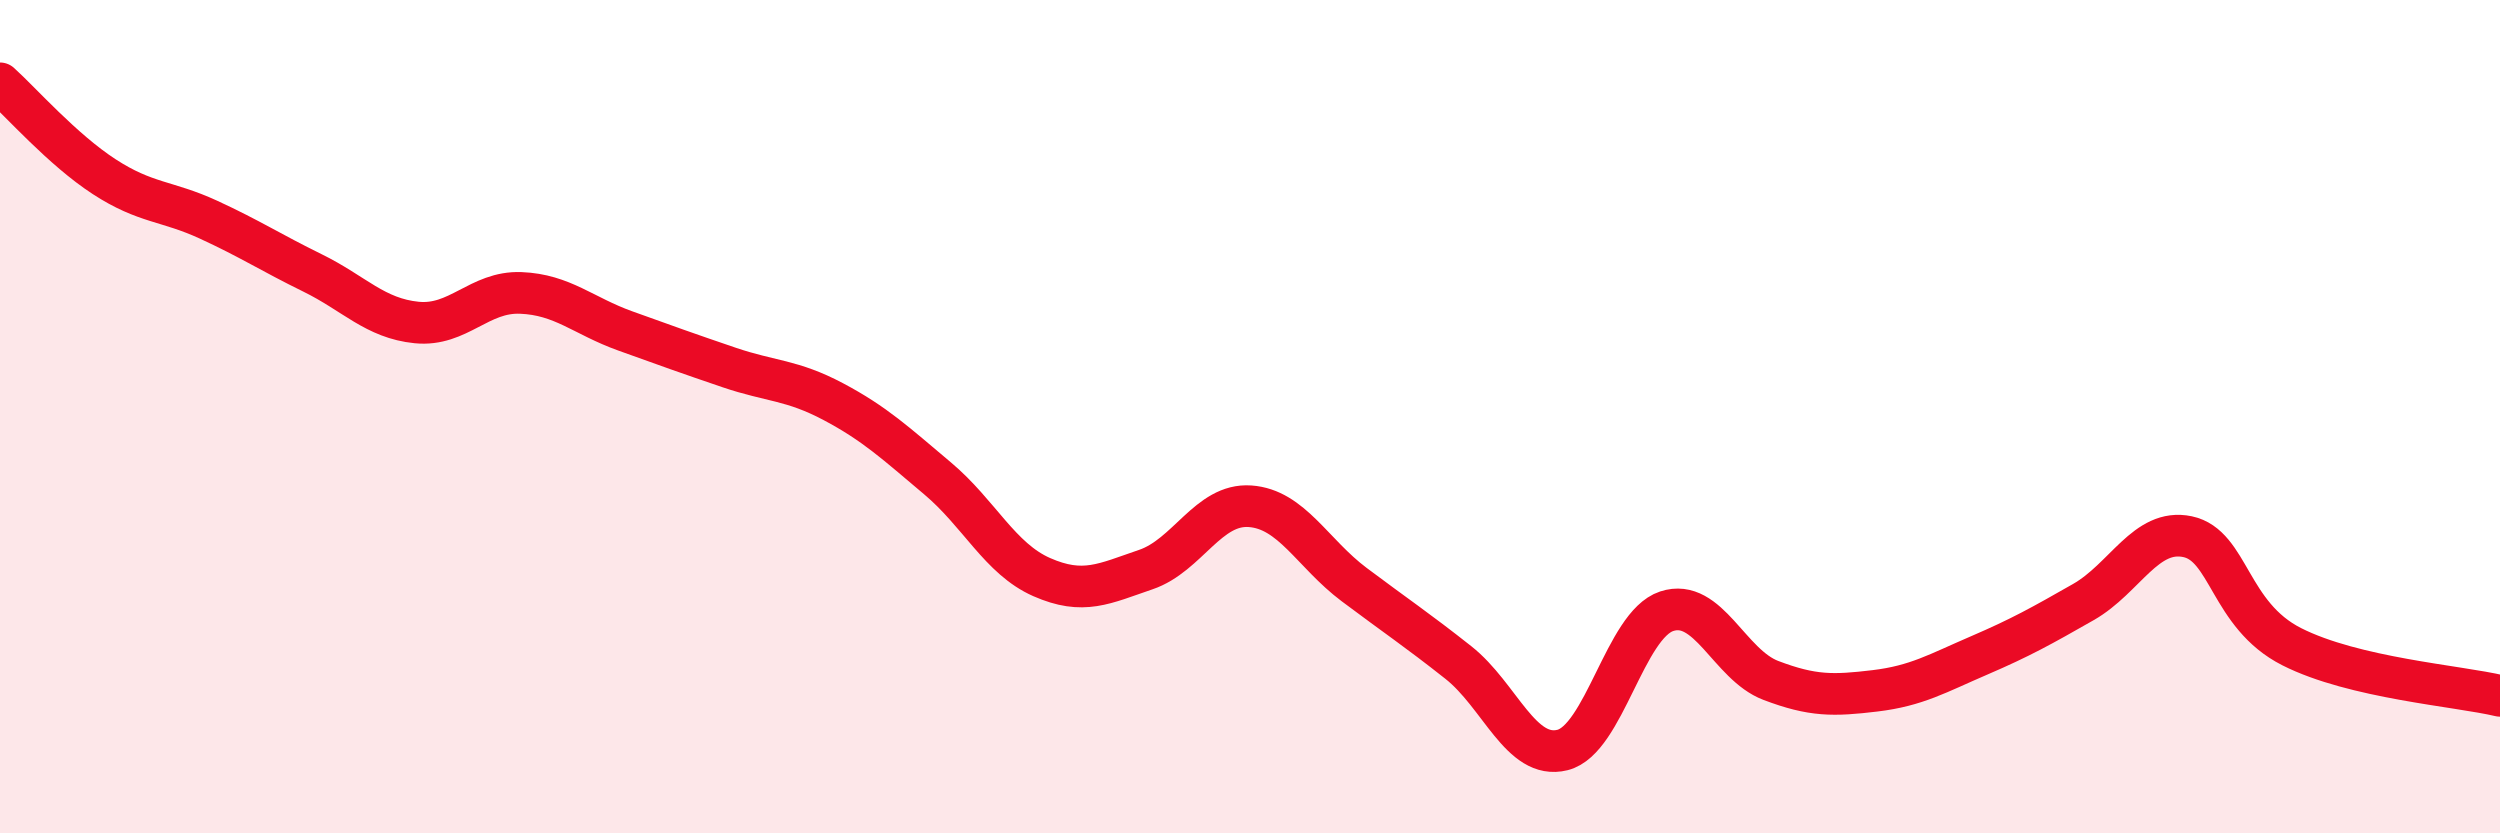
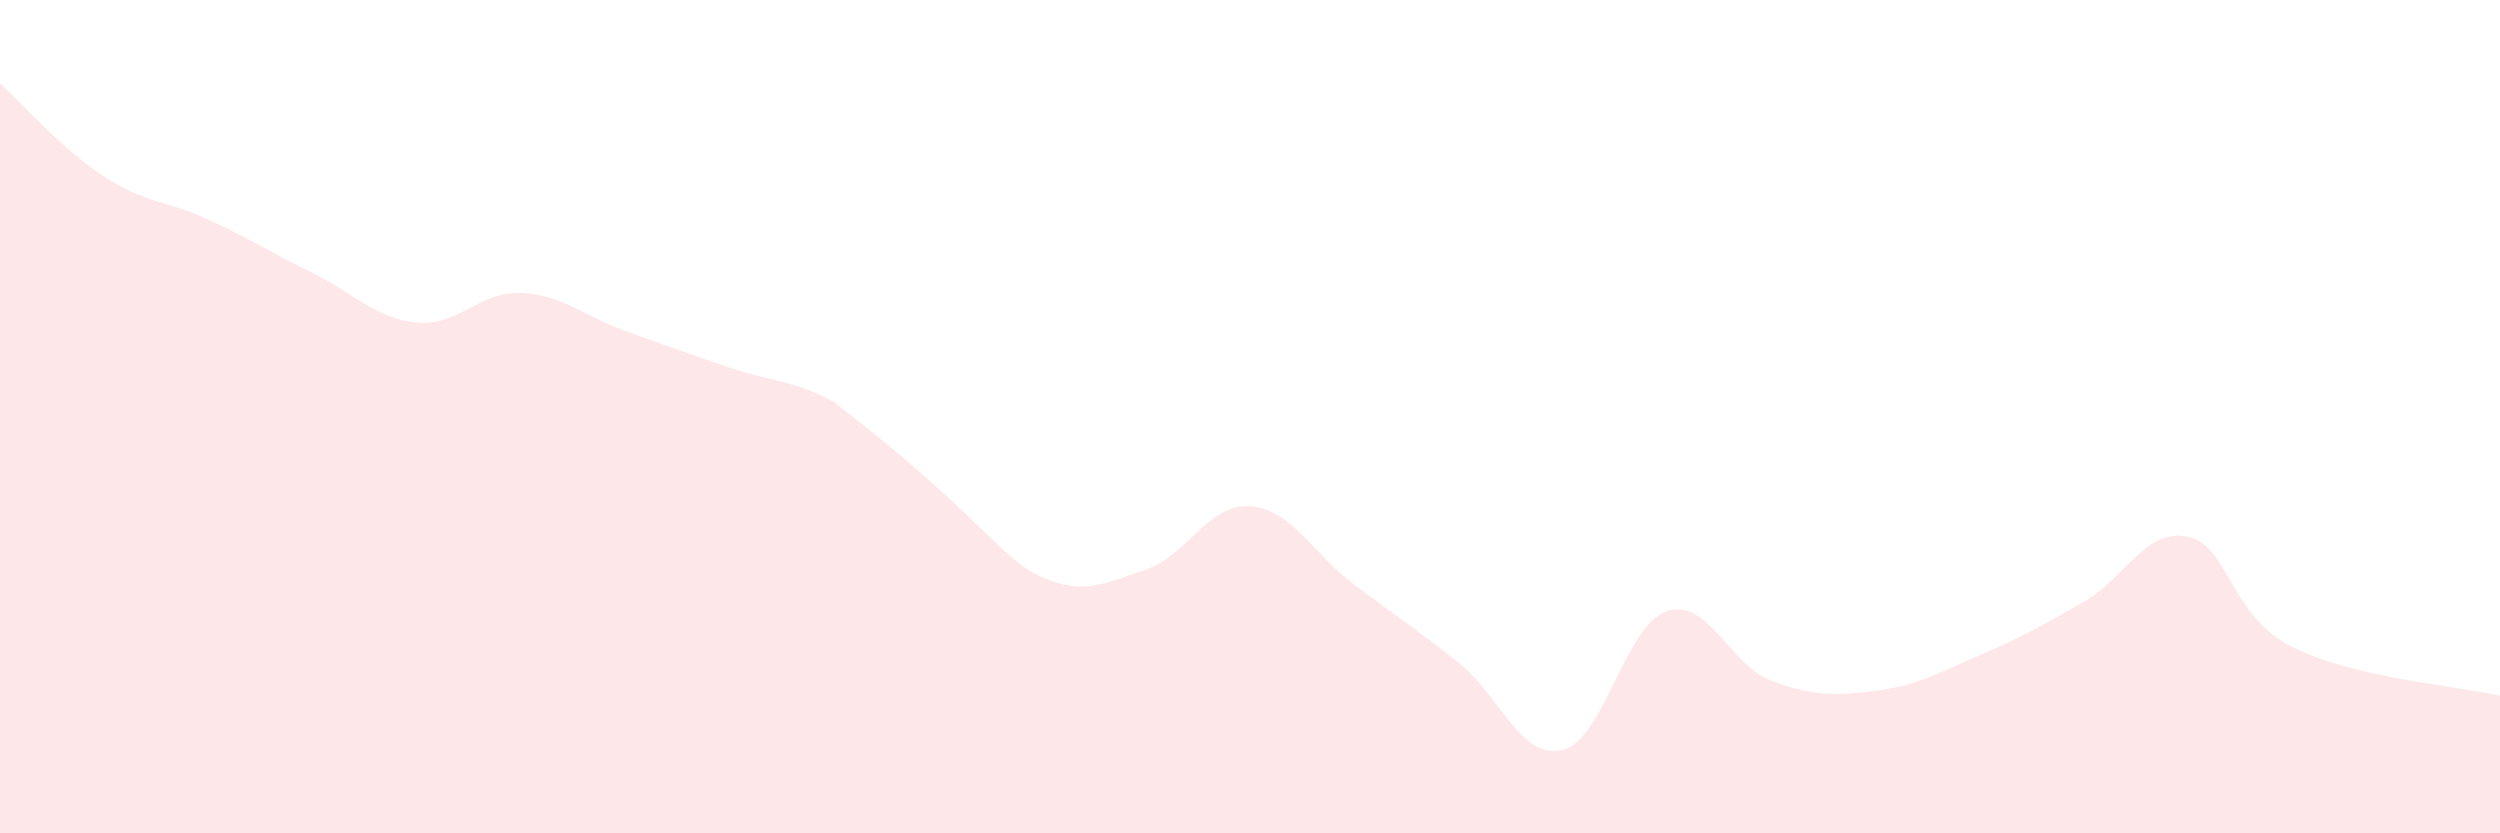
<svg xmlns="http://www.w3.org/2000/svg" width="60" height="20" viewBox="0 0 60 20">
-   <path d="M 0,2 C 0.5,2.45 1.5,3.59 2.5,4.24 C 3.5,4.89 4,4.81 5,5.27 C 6,5.73 6.5,6.06 7.5,6.55 C 8.5,7.04 9,7.64 10,7.74 C 11,7.84 11.5,6.99 12.5,7.03 C 13.5,7.07 14,7.58 15,7.94 C 16,8.3 16.5,8.48 17.5,8.82 C 18.5,9.16 19,9.11 20,9.64 C 21,10.17 21.5,10.64 22.5,11.48 C 23.5,12.32 24,13.41 25,13.85 C 26,14.29 26.5,14.01 27.5,13.67 C 28.5,13.33 29,12.08 30,12.15 C 31,12.22 31.5,13.28 32.5,14.03 C 33.5,14.78 34,15.11 35,15.9 C 36,16.69 36.5,18.25 37.5,18 C 38.5,17.75 39,15 40,14.67 C 41,14.34 41.5,15.95 42.5,16.33 C 43.5,16.71 44,16.7 45,16.58 C 46,16.46 46.5,16.16 47.5,15.73 C 48.5,15.3 49,15.02 50,14.45 C 51,13.88 51.5,12.67 52.5,12.88 C 53.5,13.09 53.5,14.76 55,15.52 C 56.5,16.28 59,16.46 60,16.7L60 20L0 20Z" fill="#EB0A25" opacity="0.1" stroke-linecap="round" stroke-linejoin="round" />
-   <path d="M 0,2 C 0.5,2.45 1.5,3.59 2.5,4.24 C 3.5,4.89 4,4.81 5,5.27 C 6,5.73 6.5,6.06 7.5,6.55 C 8.5,7.04 9,7.64 10,7.74 C 11,7.84 11.5,6.99 12.5,7.03 C 13.5,7.07 14,7.58 15,7.94 C 16,8.3 16.5,8.48 17.5,8.82 C 18.5,9.16 19,9.11 20,9.64 C 21,10.17 21.5,10.64 22.5,11.48 C 23.5,12.32 24,13.41 25,13.85 C 26,14.29 26.5,14.01 27.5,13.67 C 28.5,13.33 29,12.08 30,12.15 C 31,12.22 31.5,13.28 32.5,14.03 C 33.5,14.78 34,15.11 35,15.9 C 36,16.69 36.5,18.25 37.5,18 C 38.5,17.75 39,15 40,14.67 C 41,14.34 41.5,15.95 42.5,16.33 C 43.5,16.71 44,16.7 45,16.58 C 46,16.46 46.5,16.16 47.5,15.73 C 48.5,15.3 49,15.02 50,14.45 C 51,13.88 51.5,12.67 52.5,12.88 C 53.5,13.09 53.5,14.76 55,15.52 C 56.5,16.28 59,16.46 60,16.7" stroke="#EB0A25" stroke-width="1" fill="none" stroke-linecap="round" stroke-linejoin="round" />
+   <path d="M 0,2 C 0.5,2.45 1.5,3.59 2.5,4.24 C 3.5,4.89 4,4.81 5,5.27 C 6,5.73 6.5,6.06 7.5,6.55 C 8.5,7.04 9,7.64 10,7.74 C 11,7.84 11.5,6.99 12.5,7.03 C 13.5,7.07 14,7.58 15,7.94 C 16,8.3 16.5,8.48 17.5,8.82 C 18.5,9.16 19,9.11 20,9.64 C 23.5,12.32 24,13.41 25,13.85 C 26,14.29 26.5,14.01 27.5,13.67 C 28.5,13.33 29,12.08 30,12.15 C 31,12.22 31.5,13.28 32.5,14.03 C 33.5,14.78 34,15.11 35,15.9 C 36,16.69 36.5,18.25 37.5,18 C 38.5,17.75 39,15 40,14.67 C 41,14.34 41.5,15.95 42.5,16.33 C 43.5,16.71 44,16.7 45,16.58 C 46,16.46 46.5,16.16 47.5,15.73 C 48.5,15.3 49,15.02 50,14.45 C 51,13.88 51.5,12.67 52.5,12.88 C 53.5,13.09 53.5,14.76 55,15.52 C 56.5,16.28 59,16.46 60,16.7L60 20L0 20Z" fill="#EB0A25" opacity="0.1" stroke-linecap="round" stroke-linejoin="round" />
</svg>